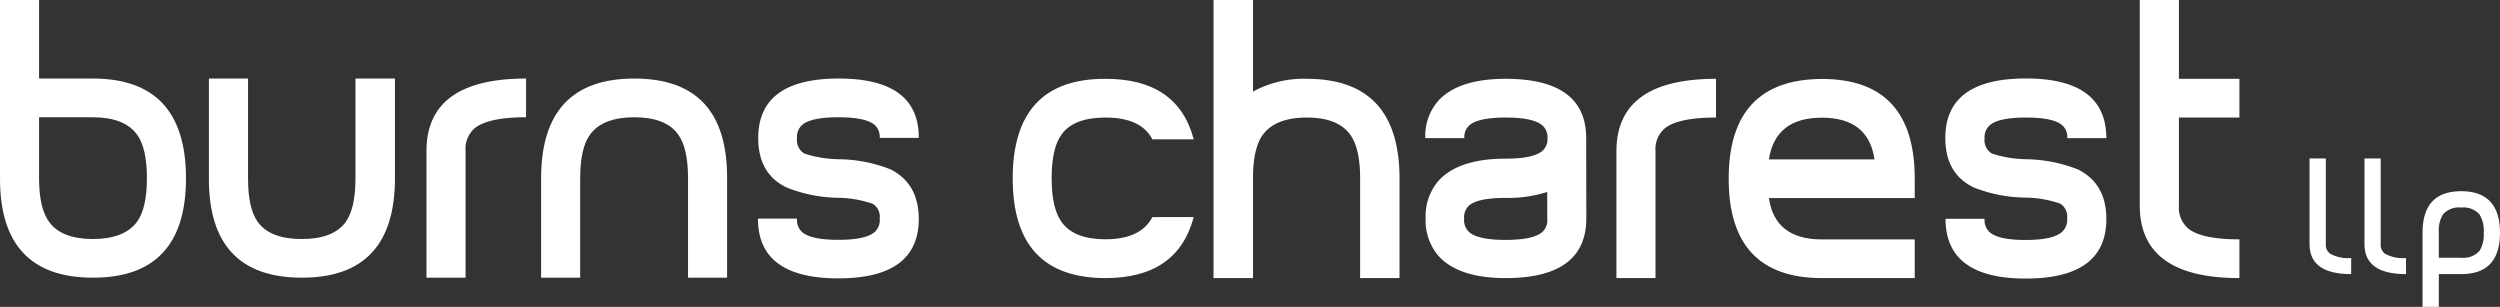
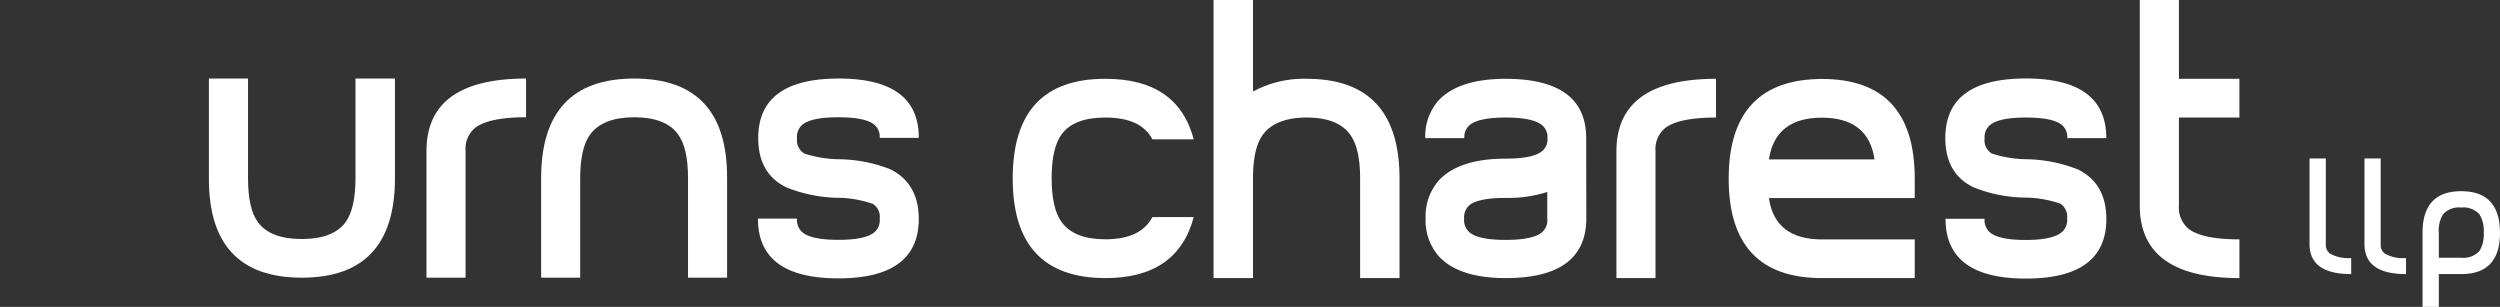
<svg xmlns="http://www.w3.org/2000/svg" id="Layer_1" data-name="Layer 1" viewBox="0 0 368.59 45.24">
  <rect x="0" y="0" width="368.59" height="45.24" fill="#333333" stroke="none" />
  <title>burns-charest</title>
-   <path d="M27.42,26.29q0,14.66-13.73,14.65T0,26.26V0H5.76V11.58h7.93Q27.42,11.58,27.42,26.29Zm-5.76,0q0-4.5-1.49-6.5-1.89-2.5-6.48-2.5H5.76v9q0,4.44,1.5,6.45c1.22,1.66,3.36,2.5,6.43,2.5s5.22-.84,6.48-2.5Q21.66,30.73,21.66,26.29Z" style="fill:#fff" />
  <path d="M58.23,26.29q0,14.66-13.74,14.65T30.8,26.29V11.58h5.77V26.32c0,3,.49,5.15,1.49,6.48,1.22,1.62,3.36,2.44,6.43,2.44s5.21-.82,6.43-2.44q1.48-2,1.49-6.48V11.58h5.82Z" style="fill:#fff" />
  <path d="M77.56,17.29c-3.58,0-6,.49-7.42,1.49a4,4,0,0,0-1.5,3.44V40.94H62.88V22.25q0-10.66,14.68-10.67Z" style="fill:#fff" />
  <path d="M107.2,40.94h-5.76V26.26q0-4.49-1.49-6.48c-1.22-1.66-3.37-2.49-6.43-2.49s-5.23.83-6.48,2.49q-1.5,2-1.5,6.48V40.94H79.78V26.29q0-14.71,13.74-14.71T107.2,26.29Z" style="fill:#fff" />
  <path d="M135.46,20.33H129.7a2.32,2.32,0,0,0-.78-1.94c-.88-.73-2.66-1.1-5.32-1.1s-4.43.37-5.32,1.11a2.38,2.38,0,0,0-.77,2,2.29,2.29,0,0,0,1.08,2.24,17.23,17.23,0,0,0,5.23.84,21.39,21.39,0,0,1,7.48,1.49q4.15,2.1,4.16,7.29,0,8.78-11.86,8.78t-11.85-8.81h5.76a2.39,2.39,0,0,0,.77,2c.89.76,2.66,1.13,5.32,1.13s4.44-.37,5.32-1.12a2.33,2.33,0,0,0,.78-2,2.26,2.26,0,0,0-1-2.18,16.29,16.29,0,0,0-5.26-.9A21.31,21.31,0,0,1,116,27.65q-4.21-2-4.21-7.29,0-8.77,11.85-8.78T135.46,20.33Z" style="fill:#fff" />
  <path d="M176,32q-2.39,9-13,9-13.7,0-13.69-14.71T163,11.62q10.64,0,13,8.92h-6.1c-1.11-2.14-3.41-3.21-6.92-3.21q-4.61,0-6.43,2.44c-1,1.34-1.5,3.5-1.5,6.5s.5,5.17,1.5,6.51c1.22,1.66,3.36,2.5,6.43,2.5q5.21,0,6.92-3.27Z" style="fill:#fff" />
  <path d="M206.34,41h-5.81V26.3q0-4.49-1.49-6.48-1.81-2.49-6.38-2.49c-3,0-5.19.83-6.44,2.49q-1.49,2-1.48,6.48V41h-5.82V0h5.82V13.5a15.58,15.58,0,0,1,7.92-1.88q13.68,0,13.68,14.71Z" style="fill:#fff" />
  <path d="M233.88,32.17Q233.88,41,222,41q-6.83,0-9.81-3.15a8,8,0,0,1-2-5.66,8,8,0,0,1,2-5.65q3-3.15,9.81-3.15,4,0,5.37-1.11a2.26,2.26,0,0,0,.78-1.89,2.29,2.29,0,0,0-.78-1.93Q226,17.33,222,17.33c-2.66,0-4.44.37-5.32,1.11a2.29,2.29,0,0,0-.78,1.93h-5.76a7.9,7.9,0,0,1,2-5.61q3-3.13,9.81-3.14,11.91,0,11.91,8.75Zm-5.76,0V28.3a18.86,18.86,0,0,1-6.15.88c-2.66,0-4.44.36-5.32,1.07a2.33,2.33,0,0,0-.78,2,2.34,2.34,0,0,0,.78,2c.88.75,2.66,1.12,5.32,1.12s4.48-.37,5.37-1.12A2.33,2.33,0,0,0,228.12,32.21Z" style="fill:#fff" />
  <path d="M253,17.33c-3.58,0-6.06.5-7.42,1.49a4,4,0,0,0-1.5,3.44V41h-5.76V22.29q0-10.66,14.68-10.67Z" style="fill:#fff" />
  <path d="M282.3,41H268.61q-13.74,0-13.74-14.65t13.74-14.71q13.69,0,13.69,14.69v2.87H260.8q.88,6.1,7.81,6.1H282.3Zm-5.93-17.5q-.89-6.15-7.76-6.15t-7.81,6.15Z" style="fill:#fff" />
  <path d="M310.55,20.37h-5.76a2.31,2.31,0,0,0-.77-1.93q-1.33-1.11-5.32-1.11t-5.32,1.12a2.33,2.33,0,0,0-.78,1.95,2.28,2.28,0,0,0,1.08,2.24,17.32,17.32,0,0,0,5.24.84A21.5,21.5,0,0,1,306.4,25q4.16,2.1,4.15,7.29,0,8.77-11.85,8.78t-11.86-8.81h5.76a2.4,2.4,0,0,0,.78,2q1.33,1.13,5.32,1.12T304,34.21a2.36,2.36,0,0,0,.77-2,2.28,2.28,0,0,0-1-2.18,16.37,16.37,0,0,0-5.27-.9,21.08,21.08,0,0,1-7.48-1.49q-4.21-2-4.21-7.29,0-8.77,11.86-8.78T310.55,20.37Z" style="fill:#fff" />
  <path d="M330.17,41q-14.69,0-14.69-10.69V0h5.77V11.62h8.92v5.71h-8.92v13a4.06,4.06,0,0,0,1.49,3.46c1.37,1,3.84,1.5,7.43,1.5Z" style="fill:#fff" />
  <path d="M346.65,40.41c-4.09,0-6.14-1.47-6.14-4.43V23.36h2.4V36a1.58,1.58,0,0,0,.65,1.41,5.46,5.46,0,0,0,3.09.63Z" style="fill:#fff" />
  <path d="M354.74,40.41c-4.09,0-6.13-1.47-6.13-4.43V23.36H351V36a1.6,1.6,0,0,0,.64,1.41,5.48,5.48,0,0,0,3.09.63Z" style="fill:#fff" />
  <path d="M368.59,34.31q0,6.11-5.72,6.1h-3.3v4.83h-2.4V34.31q0-6.12,5.7-6.12T368.59,34.31Zm-2.4,0a4.57,4.57,0,0,0-.63-2.71,3.17,3.17,0,0,0-2.69-1,3.12,3.12,0,0,0-2.68,1,4.57,4.57,0,0,0-.62,2.71V38h3.3a3.19,3.19,0,0,0,2.69-1A4.61,4.61,0,0,0,366.19,34.31Z" style="fill:#fff" />
</svg>